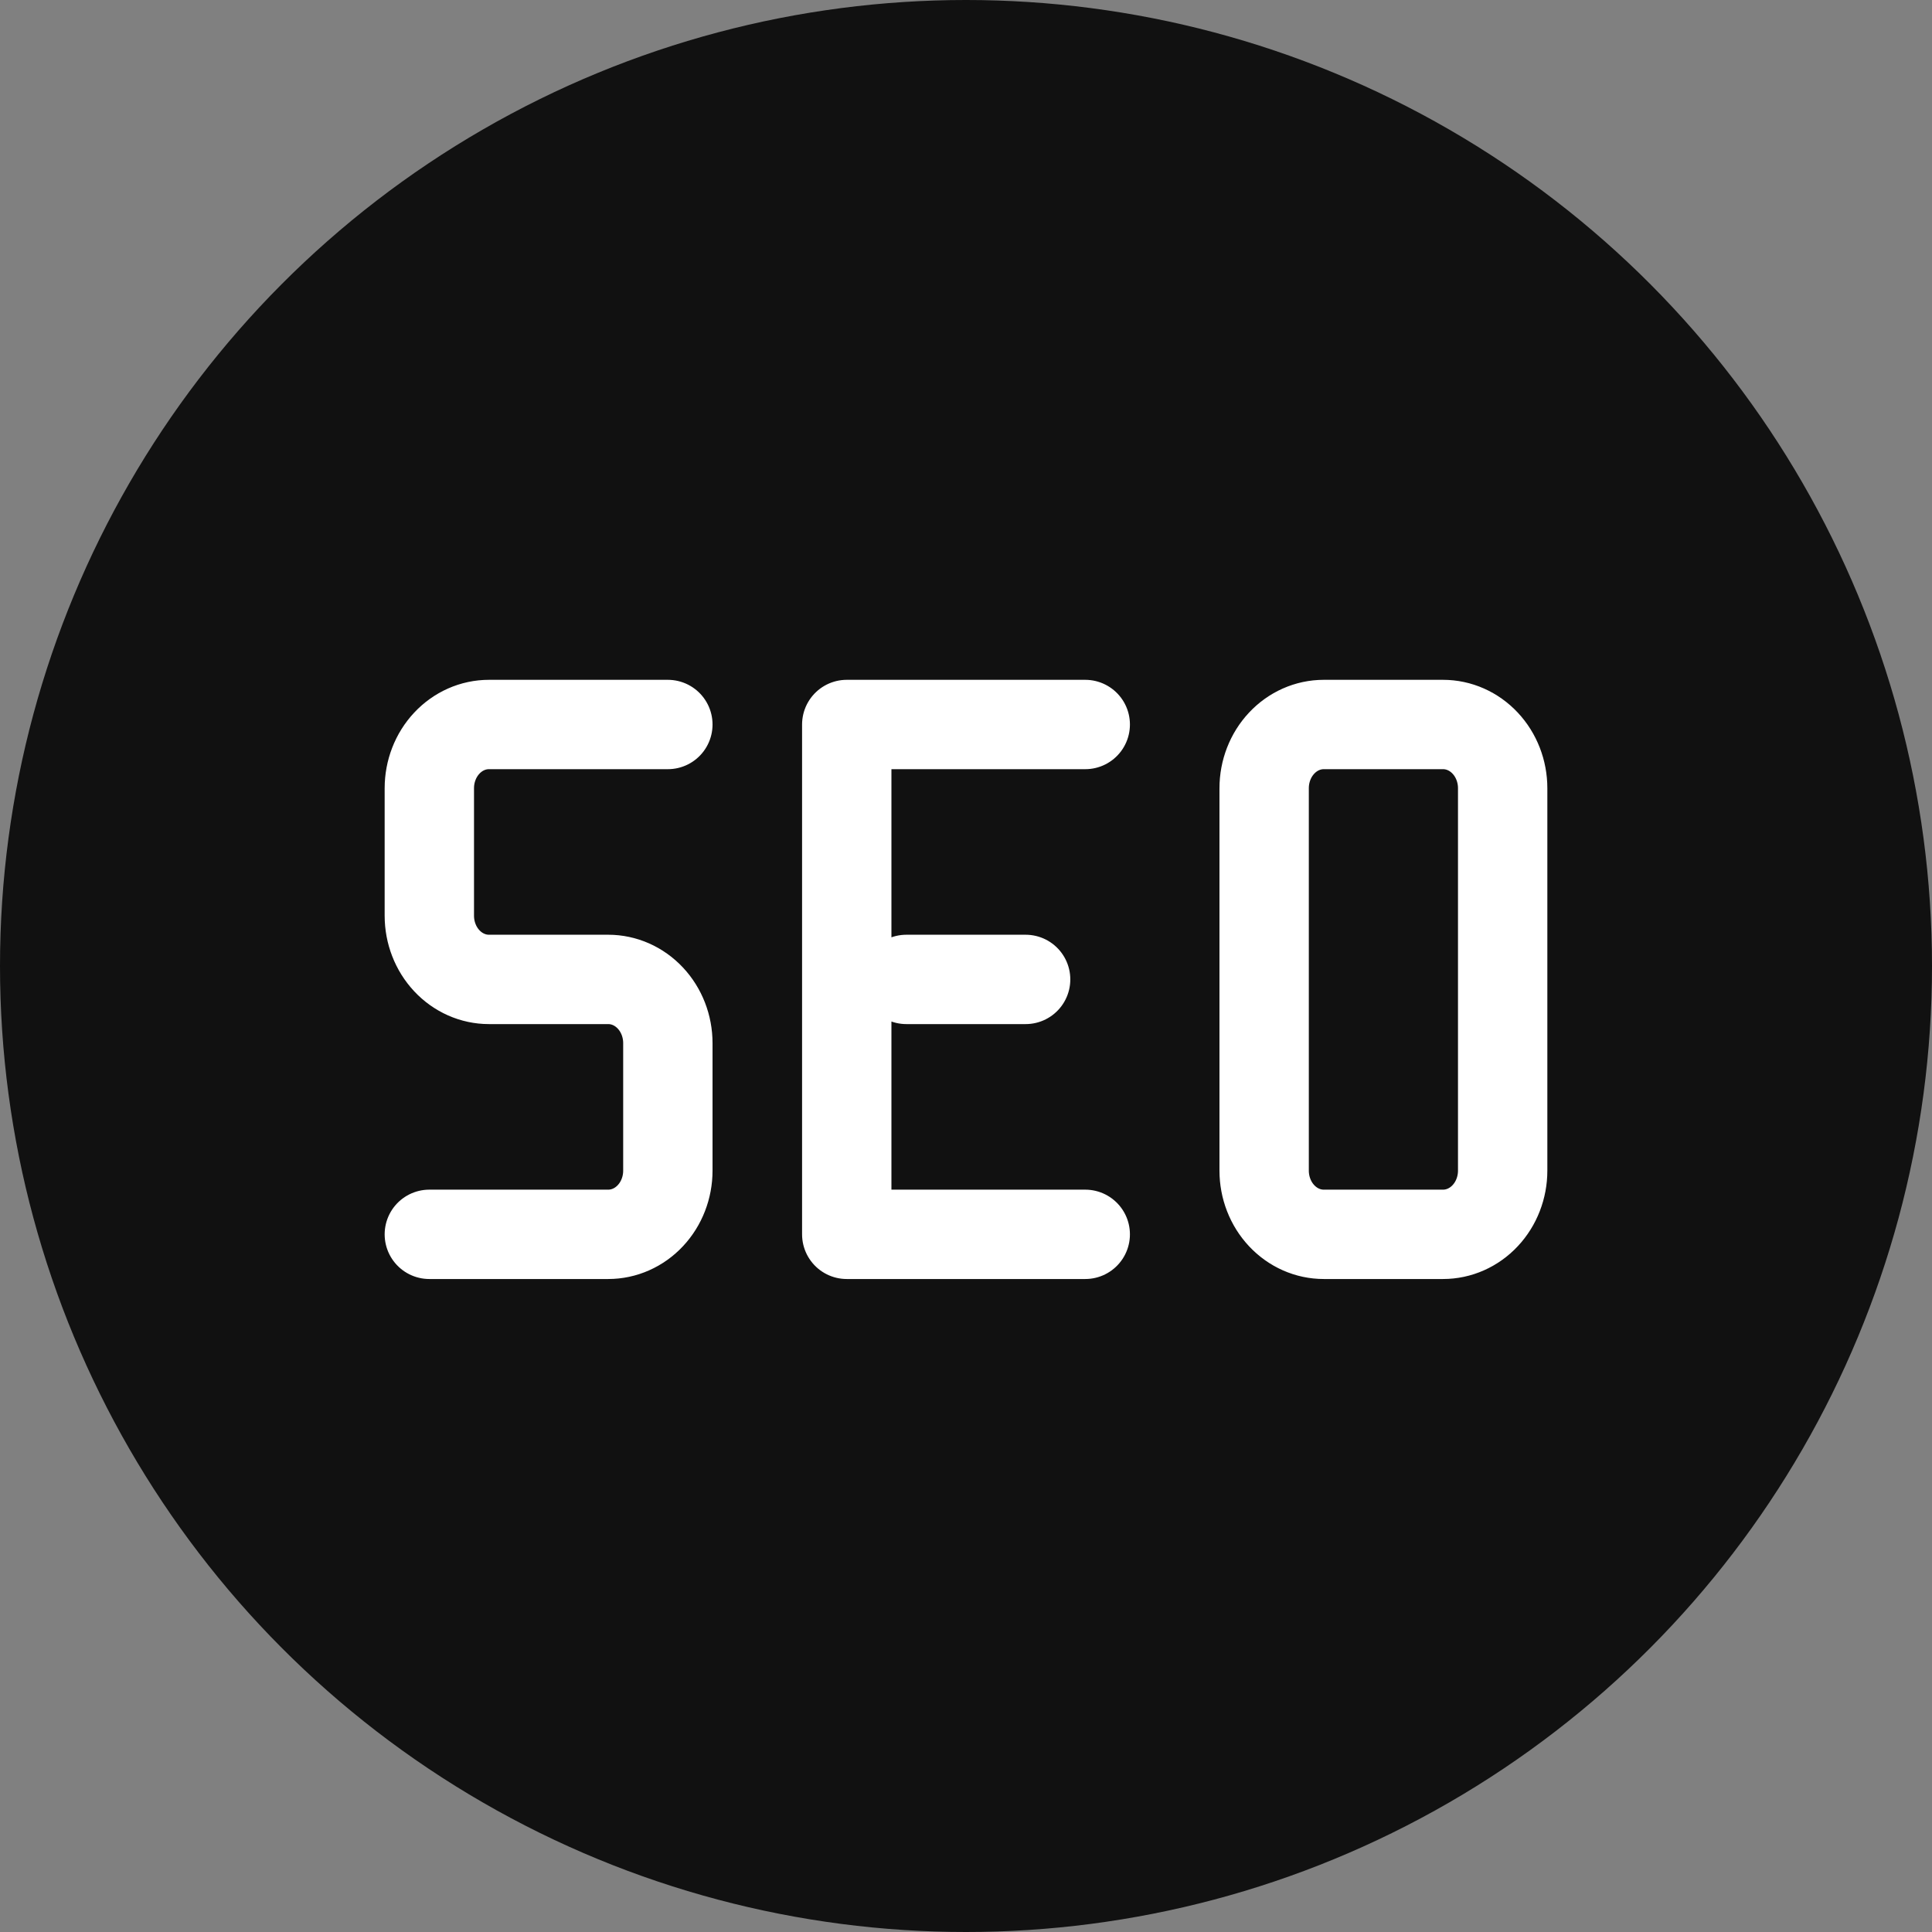
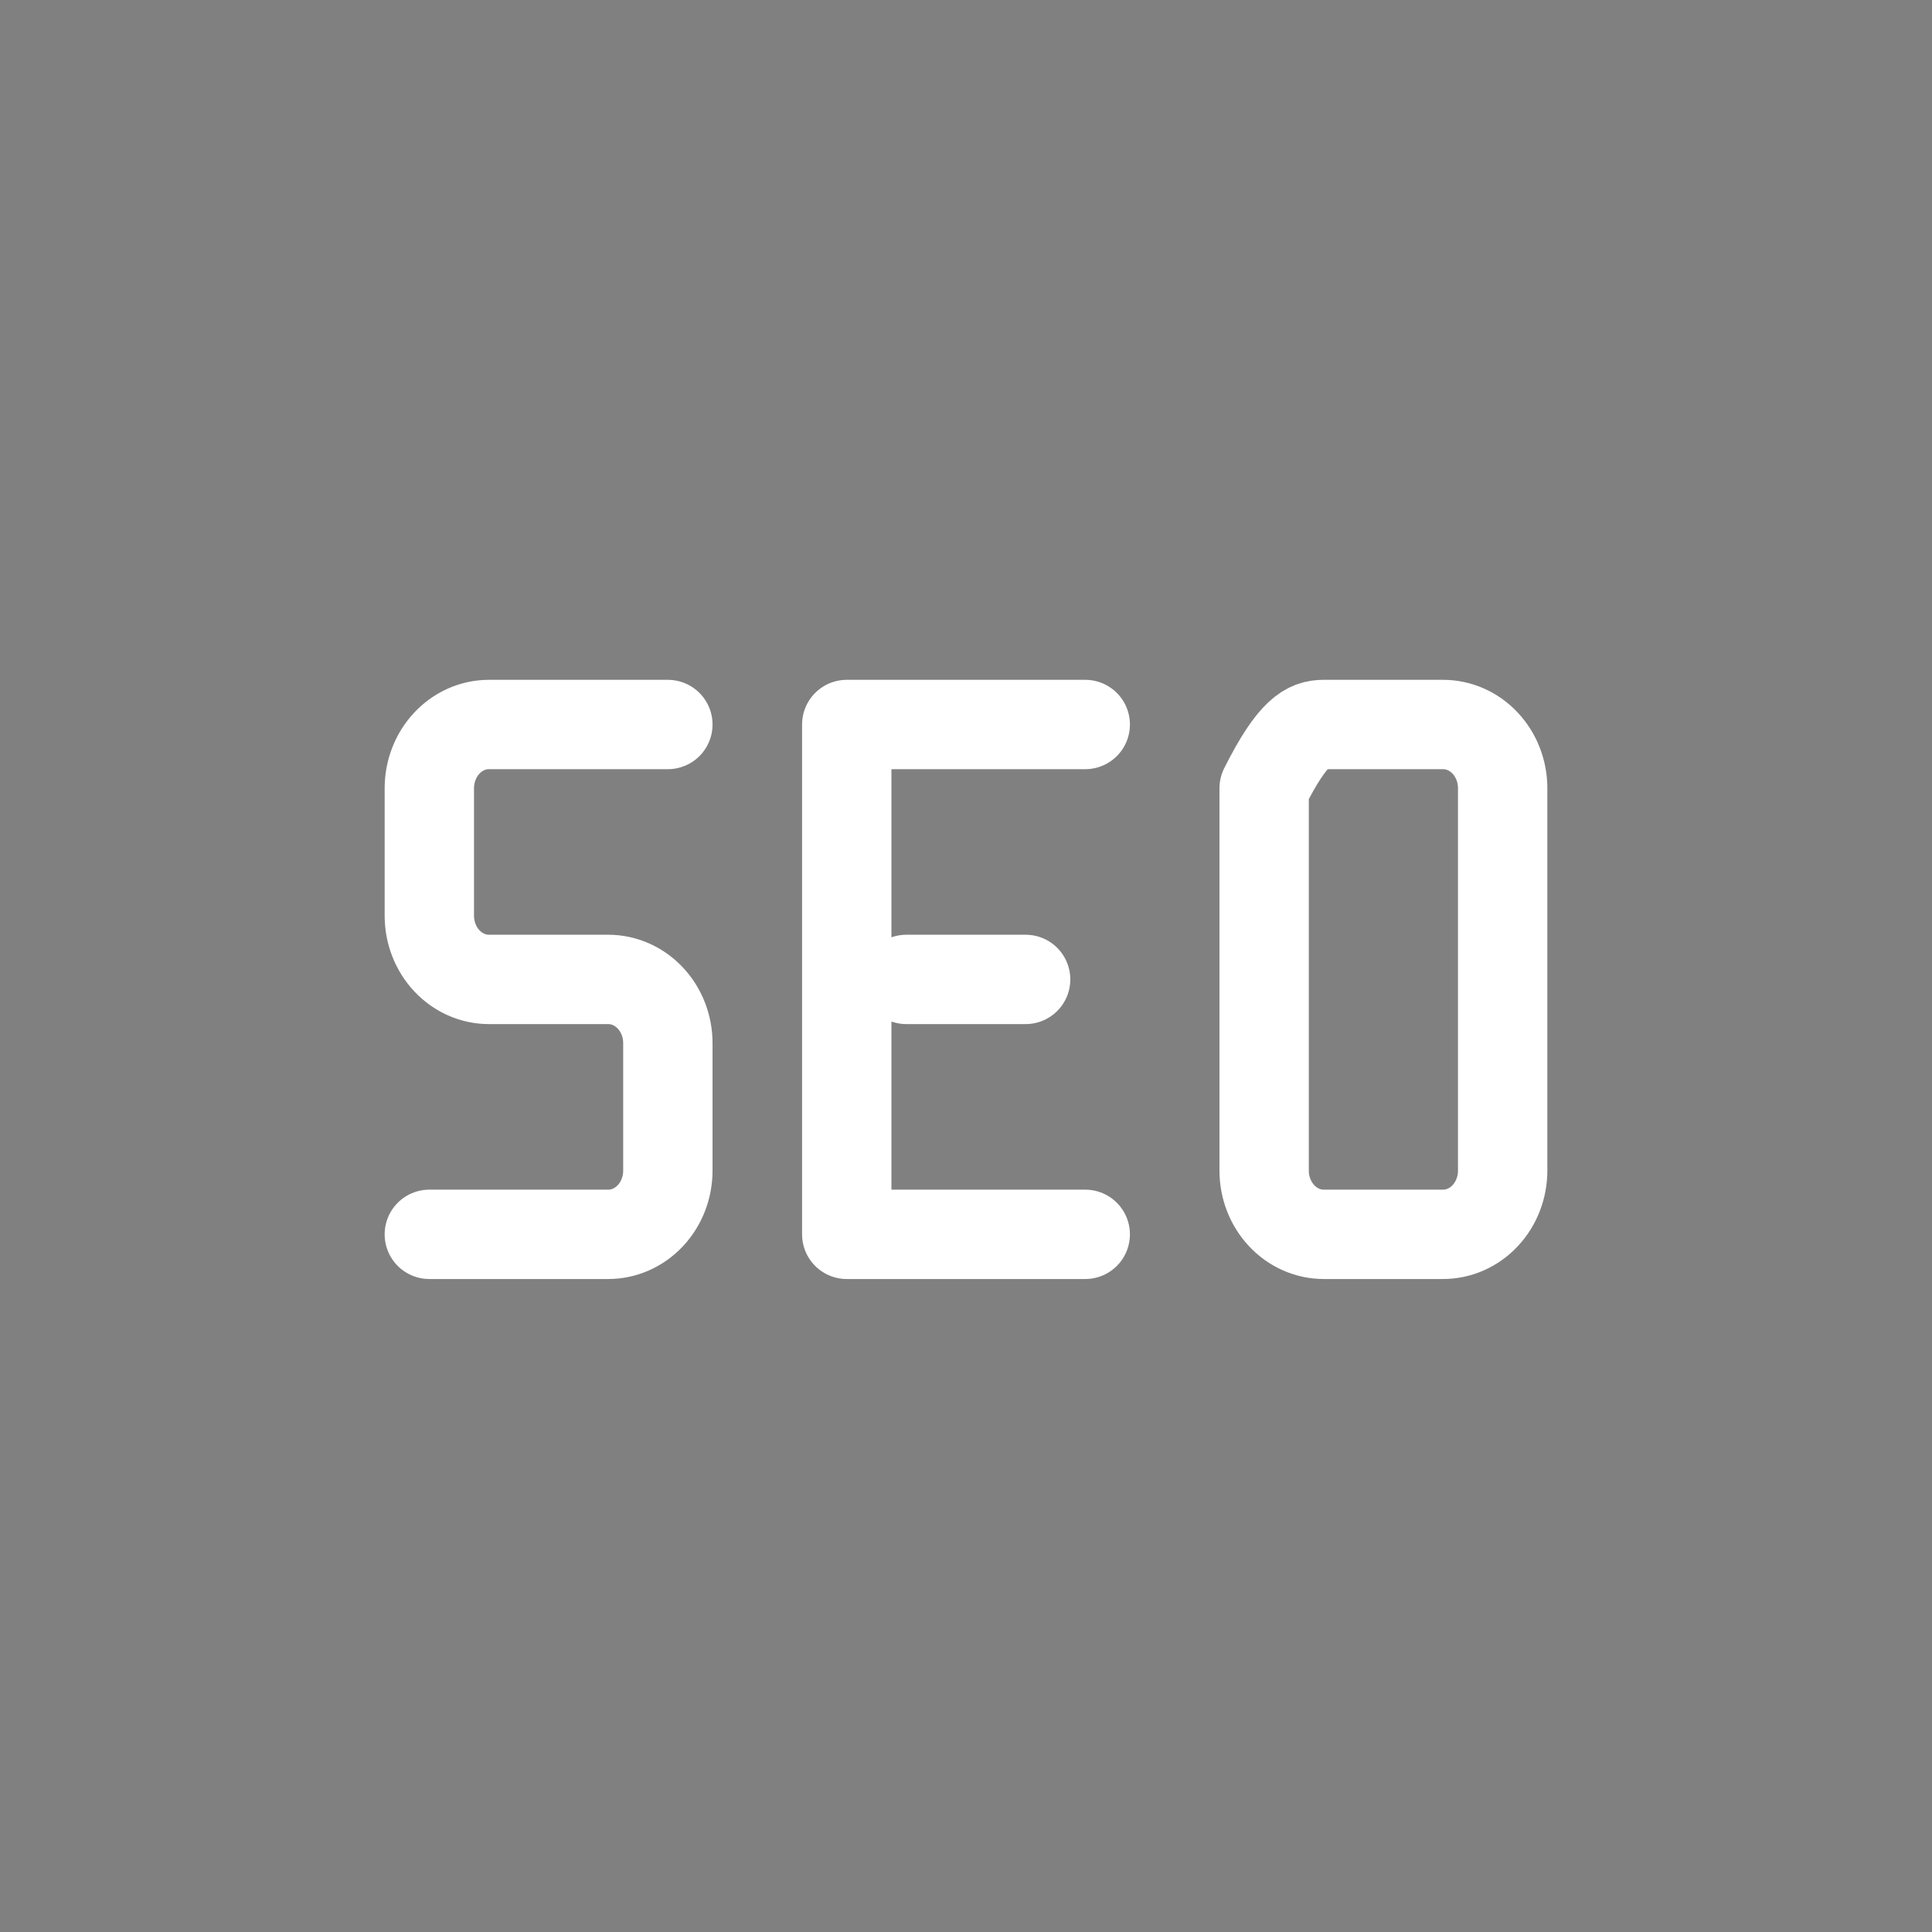
<svg xmlns="http://www.w3.org/2000/svg" width="72" height="72" viewBox="0 0 72 72" fill="none">
  <rect x="0" y="0" width="72" height="72" fill="#808080" stroke="none" />
-   <circle cx="36" cy="36" r="36" fill="#111111" />
-   <path d="M24.889 27H18.222C17.633 27 17.068 27.25 16.651 27.696C16.234 28.141 16 28.745 16 29.375V34.125C16 34.755 16.234 35.359 16.651 35.804C17.068 36.25 17.633 36.5 18.222 36.5H22.667C23.256 36.5 23.821 36.75 24.238 37.196C24.655 37.641 24.889 38.245 24.889 38.875V43.625C24.889 44.255 24.655 44.859 24.238 45.304C23.821 45.75 23.256 46 22.667 46H16M40.444 46H31.556V27H40.444M33.778 36.5H38.222M47.111 29.375C47.111 28.745 47.345 28.141 47.762 27.696C48.179 27.25 48.744 27 49.333 27H53.778C54.367 27 54.932 27.25 55.349 27.696C55.766 28.141 56 28.745 56 29.375V43.625C56 44.255 55.766 44.859 55.349 45.304C54.932 45.75 54.367 46 53.778 46H49.333C48.744 46 48.179 45.75 47.762 45.304C47.345 44.859 47.111 44.255 47.111 43.625V29.375Z" stroke="white" stroke-width="3.33" stroke-linecap="round" stroke-linejoin="round" />
+   <path d="M24.889 27H18.222C17.633 27 17.068 27.25 16.651 27.696C16.234 28.141 16 28.745 16 29.375V34.125C16 34.755 16.234 35.359 16.651 35.804C17.068 36.25 17.633 36.5 18.222 36.5H22.667C23.256 36.5 23.821 36.75 24.238 37.196C24.655 37.641 24.889 38.245 24.889 38.875V43.625C24.889 44.255 24.655 44.859 24.238 45.304C23.821 45.75 23.256 46 22.667 46H16M40.444 46H31.556V27H40.444M33.778 36.5H38.222M47.111 29.375C48.179 27.25 48.744 27 49.333 27H53.778C54.367 27 54.932 27.25 55.349 27.696C55.766 28.141 56 28.745 56 29.375V43.625C56 44.255 55.766 44.859 55.349 45.304C54.932 45.75 54.367 46 53.778 46H49.333C48.744 46 48.179 45.75 47.762 45.304C47.345 44.859 47.111 44.255 47.111 43.625V29.375Z" stroke="white" stroke-width="3.33" stroke-linecap="round" stroke-linejoin="round" />
</svg>